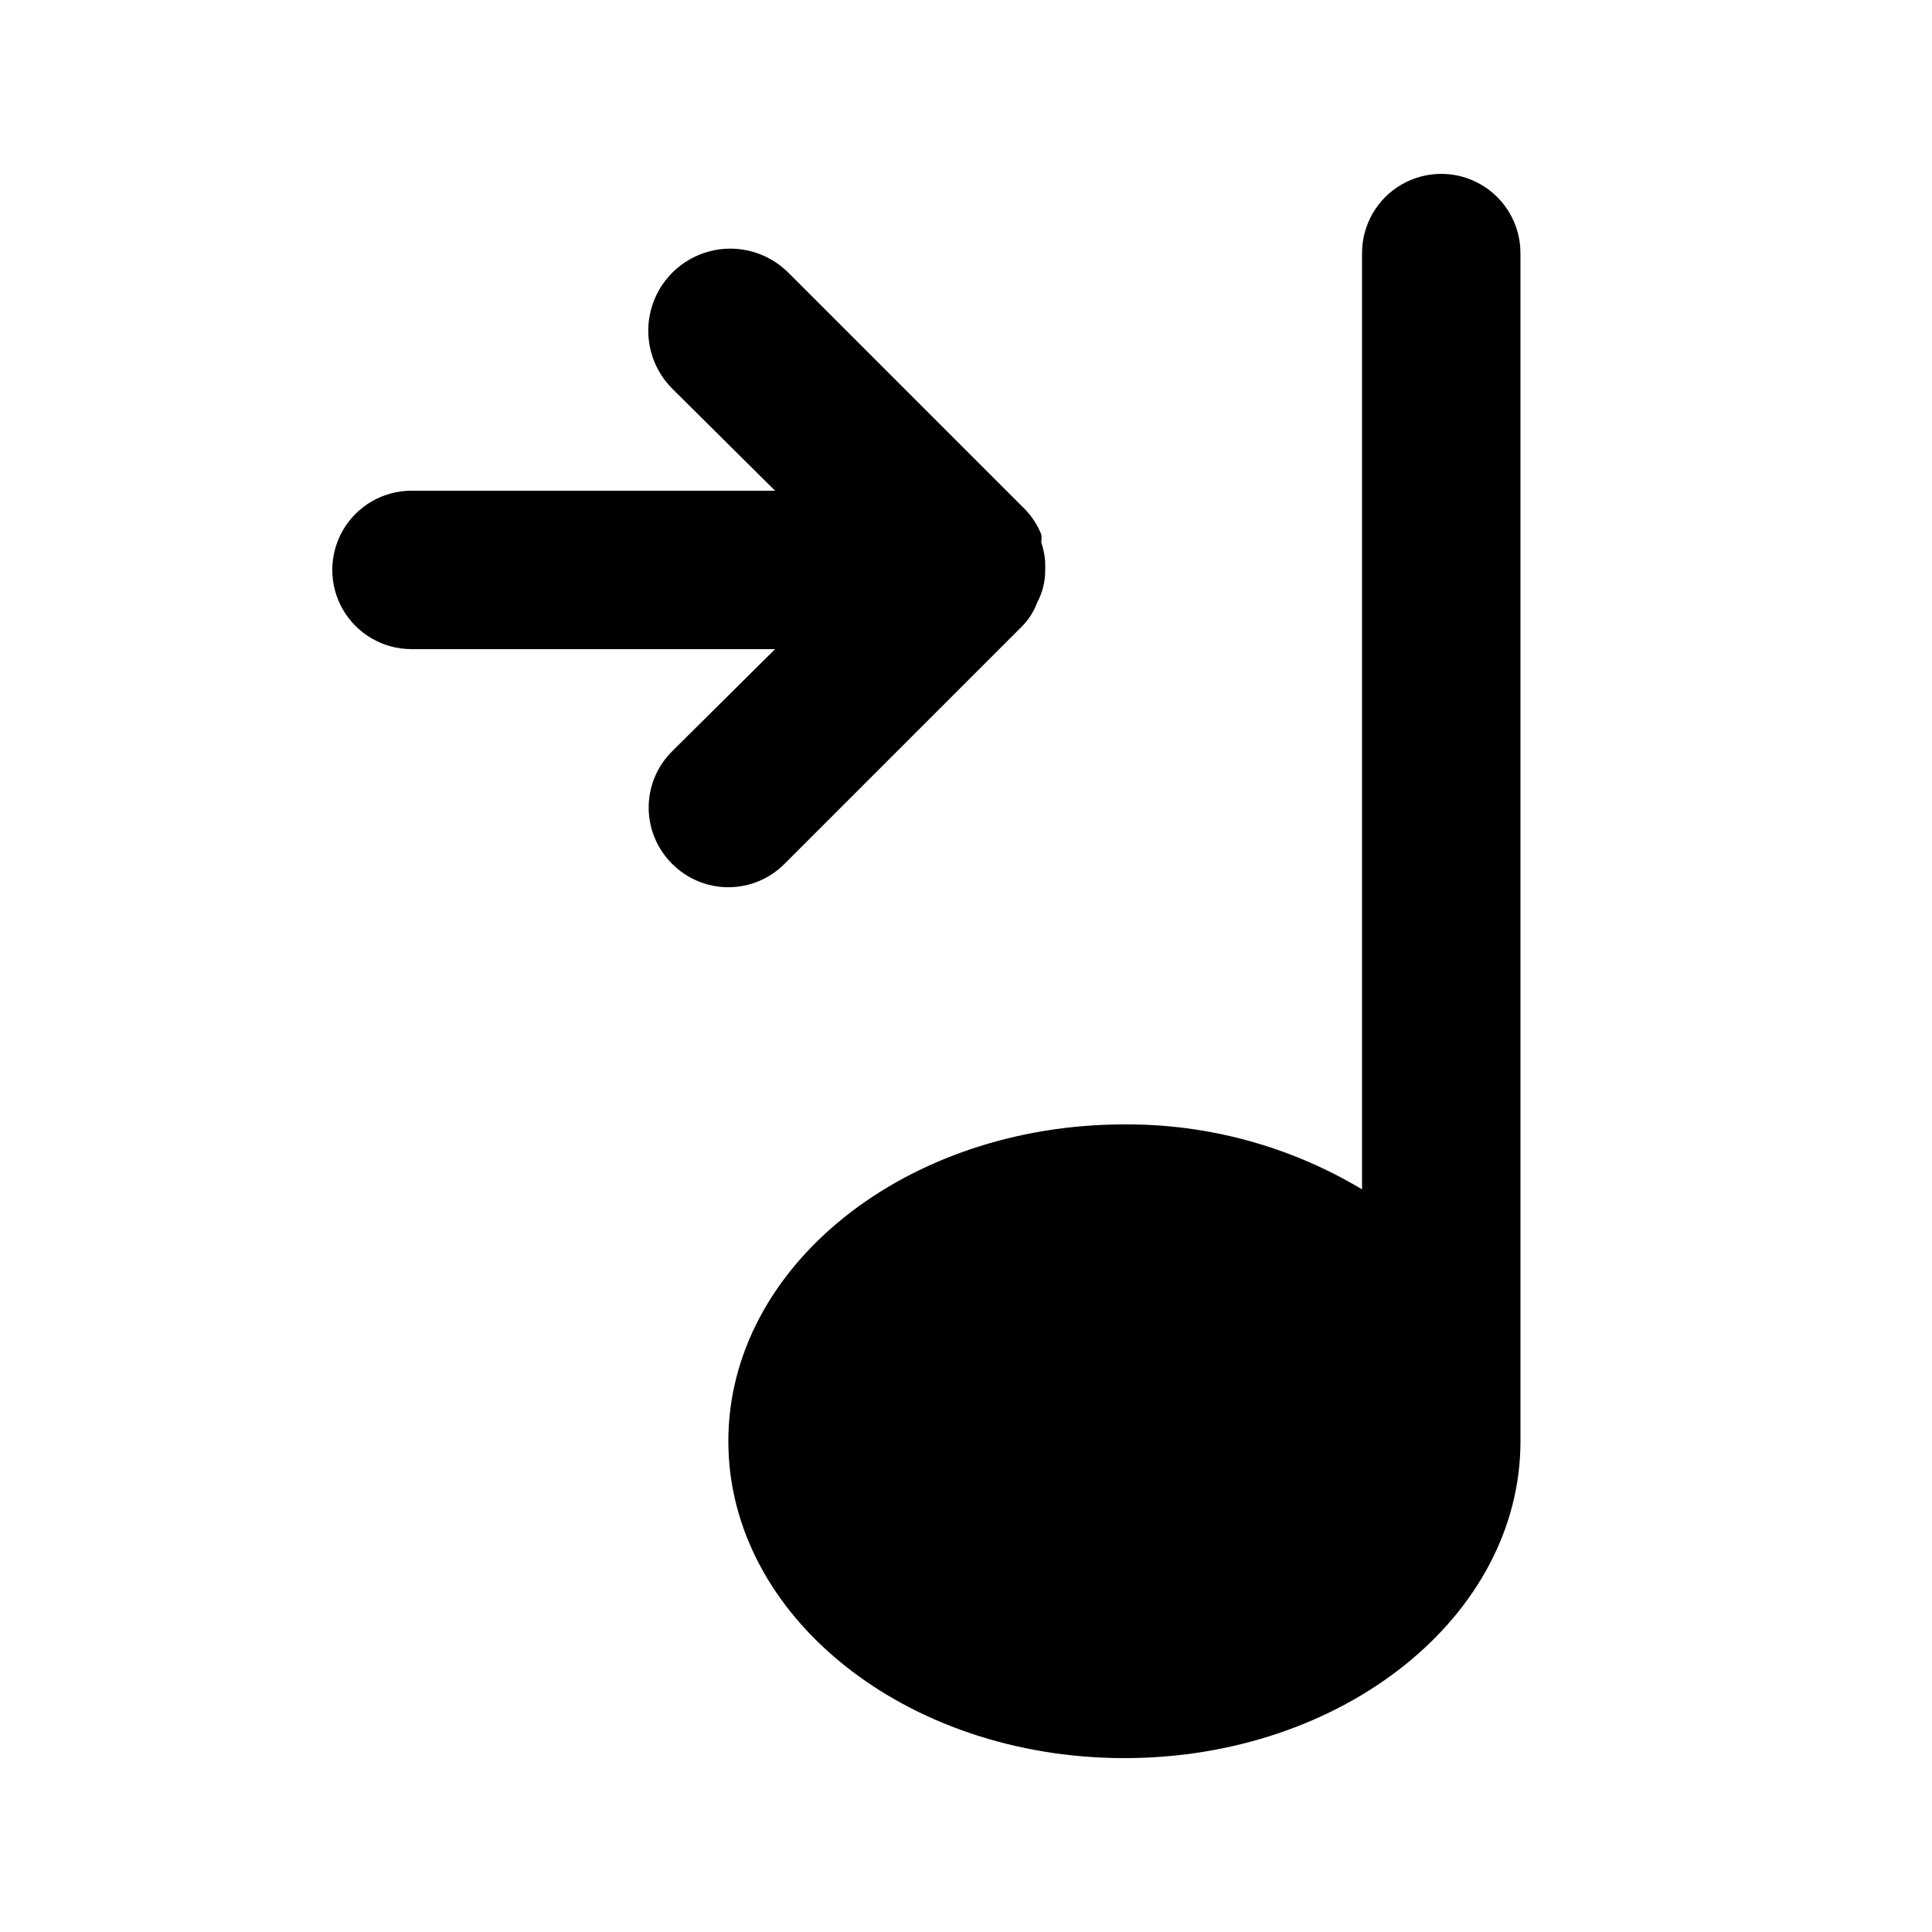
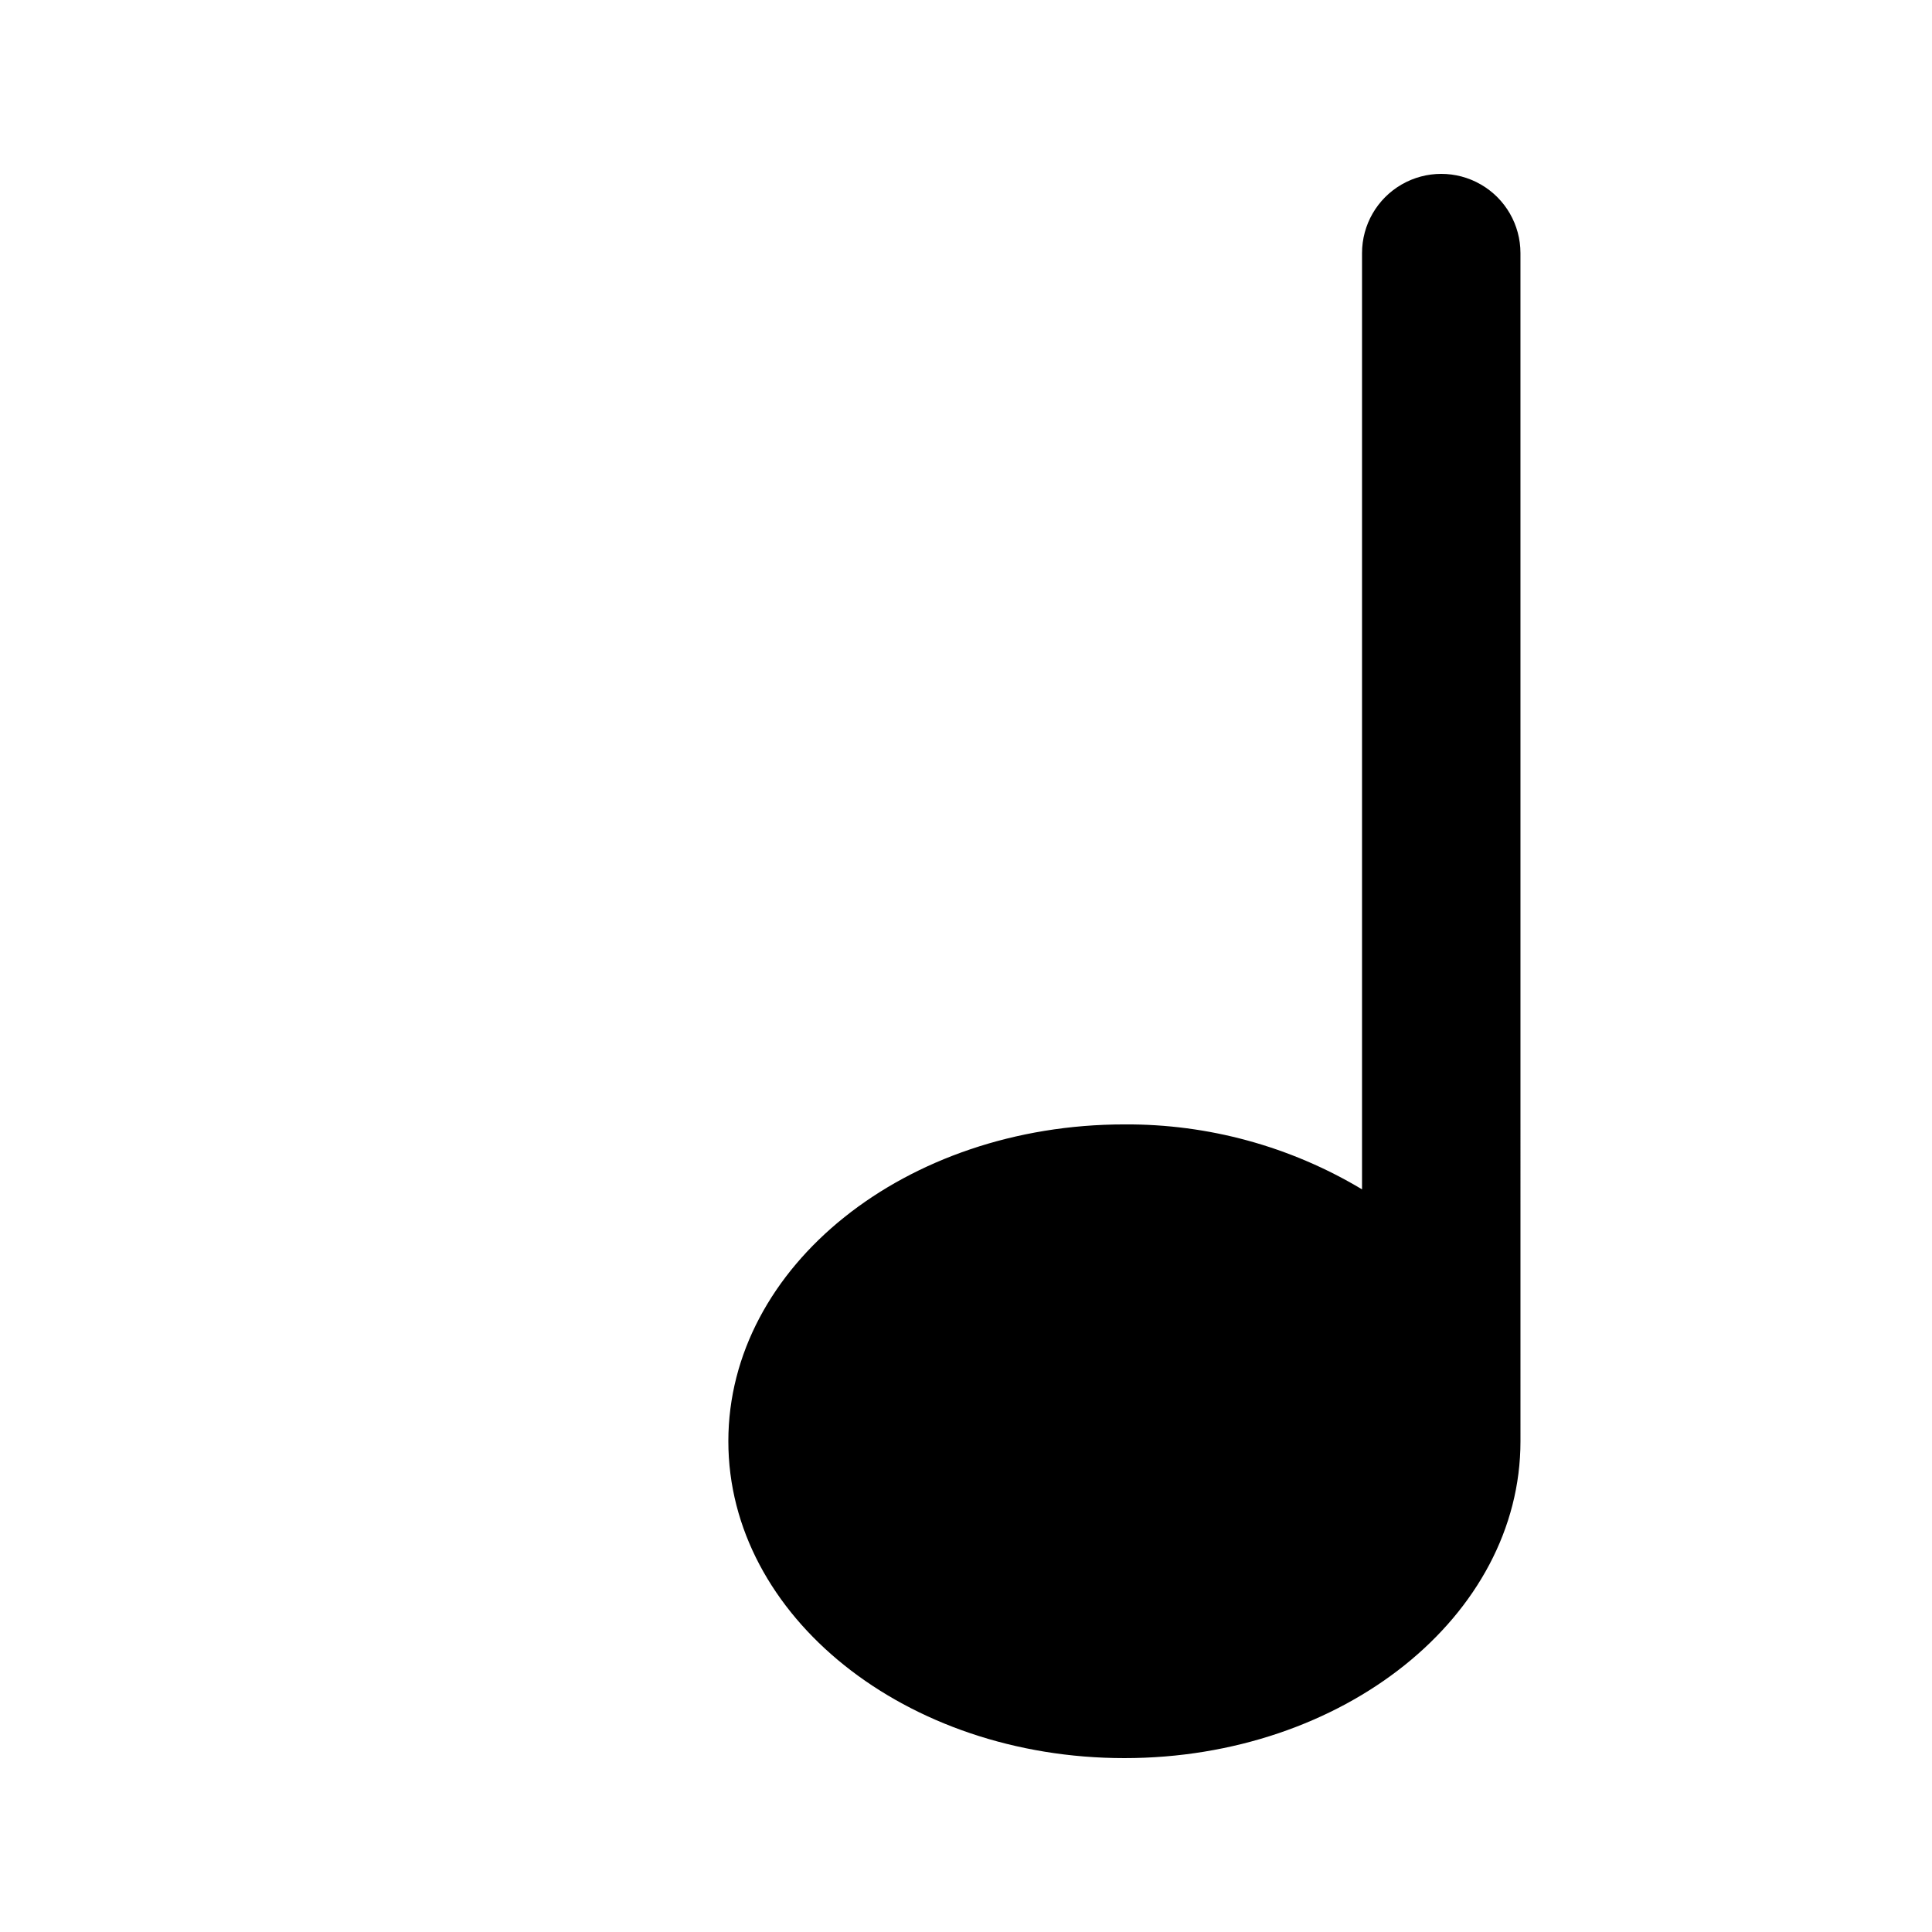
<svg xmlns="http://www.w3.org/2000/svg" fill="#000000" width="800px" height="800px" version="1.1" viewBox="144 144 512 512">
  <g>
    <path d="m337.02 525.95c0 46.391 47.023 83.969 104.96 83.969s104.96-37.574 104.96-83.969l-0.004-314.88c0-7.5-4-14.43-10.496-18.18-6.492-3.75-14.496-3.75-20.992 0-6.492 3.75-10.496 10.68-10.496 18.18v248.12c-19.02-11.395-40.801-17.348-62.973-17.211-57.941 0-104.96 37.574-104.96 83.965z" />
-     <path d="m253.05 316.03h96.352l-27.289 27.078c-3.973 3.941-6.207 9.309-6.207 14.906s2.234 10.961 6.207 14.902c3.941 3.977 9.309 6.211 14.906 6.211 5.598 0 10.961-2.234 14.902-6.211l62.977-62.977c1.758-1.793 3.117-3.941 3.988-6.297 1.414-2.644 2.137-5.606 2.102-8.605v-2.102c-0.125-1.785-0.48-3.551-1.051-5.246 0.117-0.695 0.117-1.406 0-2.102-0.945-2.32-2.293-4.453-3.988-6.297l-62.977-62.977c-5.477-5.512-13.477-7.684-20.984-5.699-7.512 1.984-13.395 7.828-15.43 15.324-2.039 7.5 0.082 15.512 5.555 21.023l27.289 27.082h-96.352c-7.5 0-14.43 4-18.18 10.496-3.75 6.496-3.75 14.496 0 20.992 3.75 6.492 10.68 10.496 18.18 10.496z" />
  </g>
</svg>